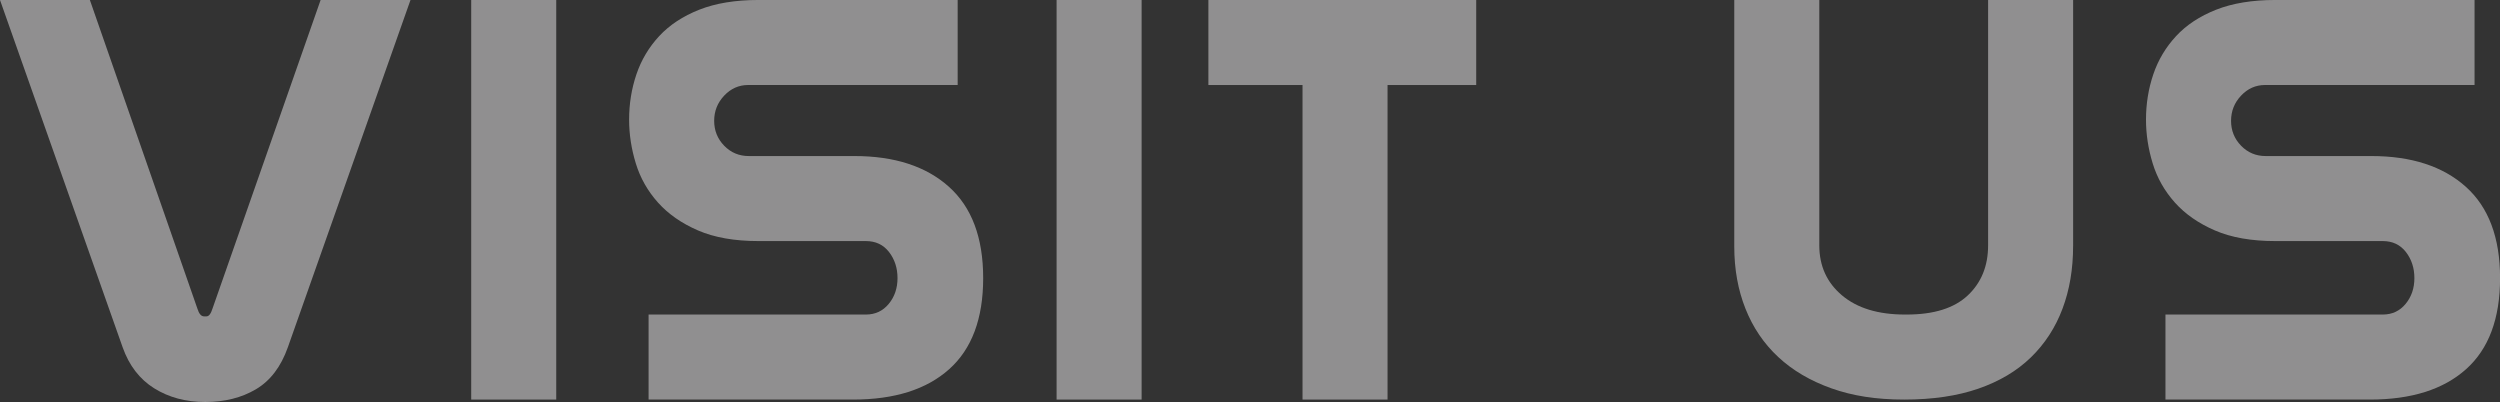
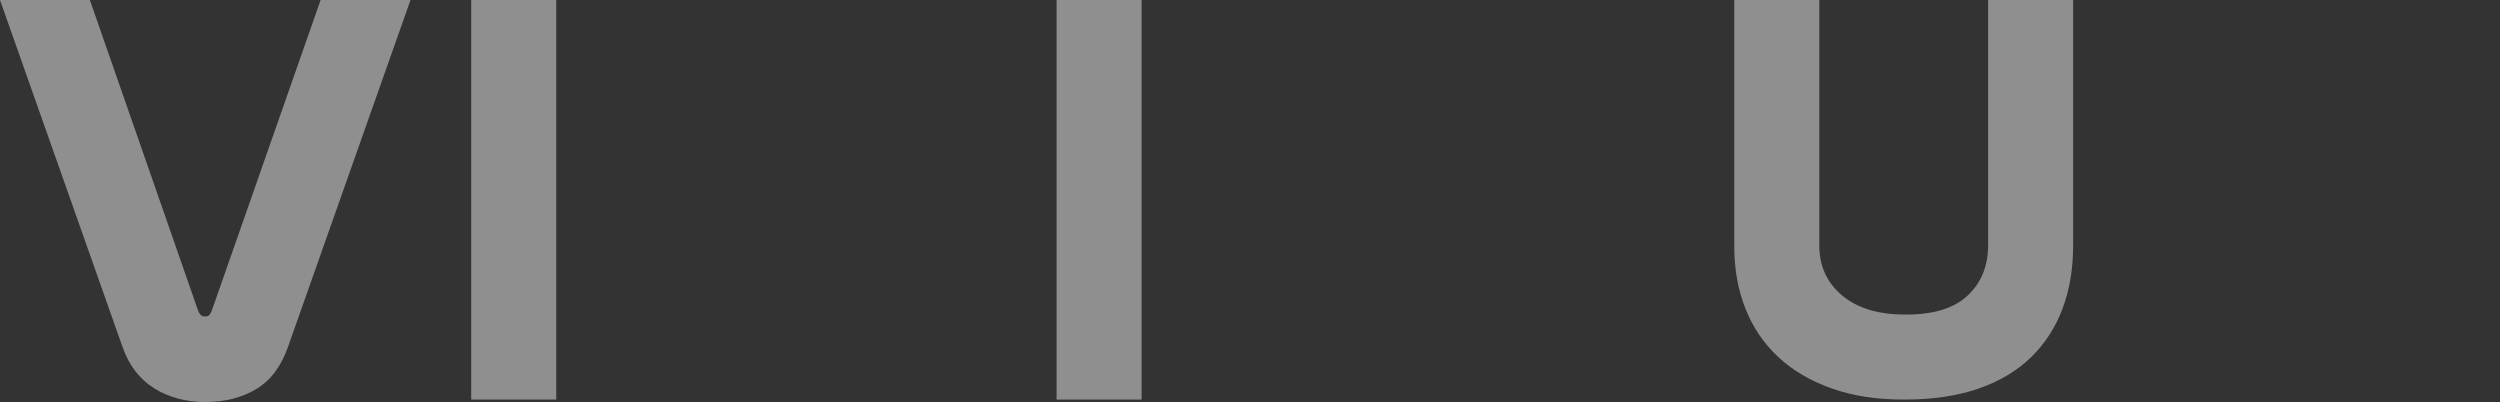
<svg xmlns="http://www.w3.org/2000/svg" id="Layer_2" data-name="Layer 2" viewBox="0 0 1909.73 307.08">
  <rect x="0" y="0" width="1909.73" height="307.08" fill="#333333" stroke="none" />
  <defs>
    <style>
      .cls-1 {
        opacity: .5;
      }

      .cls-2 {
        fill: #eeeced;
        stroke-width: 0px;
      }
    </style>
  </defs>
  <g id="Layer_1-2" data-name="Layer 1">
    <g class="cls-1">
      <path class="cls-2" d="m157.72,241.68c1.86,0,3.4-2.01,4.64-6.03L244.92,0h68.65l-93.7,265.33c-5.26,14.84-13.38,25.51-24.35,32.01-10.98,6.49-23.89,9.74-38.73,9.74s-27.83-3.48-38.97-10.44-19.18-17.39-24.12-31.31L0,0h68.65l82.1,235.65c1.23,4.02,2.94,6.03,5.1,6.03h1.86Z" />
      <path class="cls-2" d="m359.96,305.23V0h64.94v305.23h-64.94Z" />
-       <path class="cls-2" d="m495.41,240.28h166.07c7.11,0,12.91-2.7,17.4-8.12,4.48-5.41,6.73-11.98,6.73-19.71s-2.17-14.38-6.49-19.95c-4.33-5.57-10.21-8.35-17.63-8.35h-82.1c-18.25,0-33.63-2.7-46.16-8.12-12.52-5.41-22.73-12.52-30.62-21.34-7.89-8.81-13.53-18.79-16.93-29.92-3.41-11.13-5.1-22.27-5.1-33.4,0-12.06,1.86-23.58,5.57-34.56,3.71-10.97,9.51-20.71,17.4-29.22,7.89-8.5,18.09-15.23,30.62-20.18,12.52-4.94,27.6-7.42,45.23-7.42h152.15v64.94h-160.03c-7.12,0-13.22,2.71-18.32,8.12-5.1,5.41-7.65,11.83-7.65,19.25s2.55,13.76,7.65,19.02c5.1,5.26,11.36,7.89,18.79,7.89h80.71c30.62,0,54.66,7.81,72.13,23.43,17.47,15.62,26.21,38.89,26.21,69.81s-8.66,54.12-25.98,69.58c-17.32,15.47-41.75,23.19-73.29,23.19h-156.32v-64.94Z" />
      <path class="cls-2" d="m807.12,305.23V0h64.94v305.23h-64.94Z" />
-       <path class="cls-2" d="m1059.93,64.94v240.28h-64.94V64.94h-71.9V0h204.57v64.94h-67.73Z" />
      <path class="cls-2" d="m1583.63,187.87c0,17.63-2.71,33.63-8.12,48.01-5.41,14.38-13.45,26.75-24.12,37.11-10.67,10.37-24.05,18.32-40.12,23.89-16.08,5.57-34.95,8.35-56.59,8.35s-39.59-2.86-55.66-8.58c-16.08-5.72-29.62-13.68-40.59-23.89-10.98-10.21-19.33-22.5-25.05-36.88-5.73-14.38-8.58-30.22-8.58-47.55V0h64.94v187.4c0,15.77,5.8,28.53,17.4,38.27s27.6,14.61,48.01,14.61h1.39c20.71,0,36.25-4.87,46.62-14.61,10.36-9.74,15.54-22.5,15.54-38.27V0h64.94v187.87Z" />
-       <path class="cls-2" d="m1654.14,240.28h166.07c7.11,0,12.91-2.7,17.4-8.12,4.48-5.41,6.73-11.98,6.73-19.71s-2.17-14.38-6.49-19.95c-4.33-5.57-10.21-8.35-17.63-8.35h-82.1c-18.25,0-33.63-2.7-46.15-8.12-12.52-5.41-22.73-12.52-30.62-21.34s-13.53-18.79-16.93-29.92c-3.41-11.13-5.1-22.27-5.1-33.4,0-12.06,1.86-23.58,5.57-34.56,3.71-10.97,9.51-20.71,17.4-29.22,7.89-8.5,18.09-15.23,30.62-20.18,12.52-4.94,27.6-7.42,45.23-7.42h152.15v64.94h-160.03c-7.12,0-13.22,2.71-18.32,8.12-5.1,5.41-7.65,11.83-7.65,19.25s2.55,13.76,7.65,19.02c5.1,5.26,11.36,7.89,18.79,7.89h80.71c30.62,0,54.66,7.81,72.13,23.43,17.47,15.62,26.21,38.89,26.21,69.81s-8.66,54.12-25.98,69.58c-17.32,15.47-41.75,23.19-73.29,23.19h-156.32v-64.94Z" />
    </g>
  </g>
</svg>